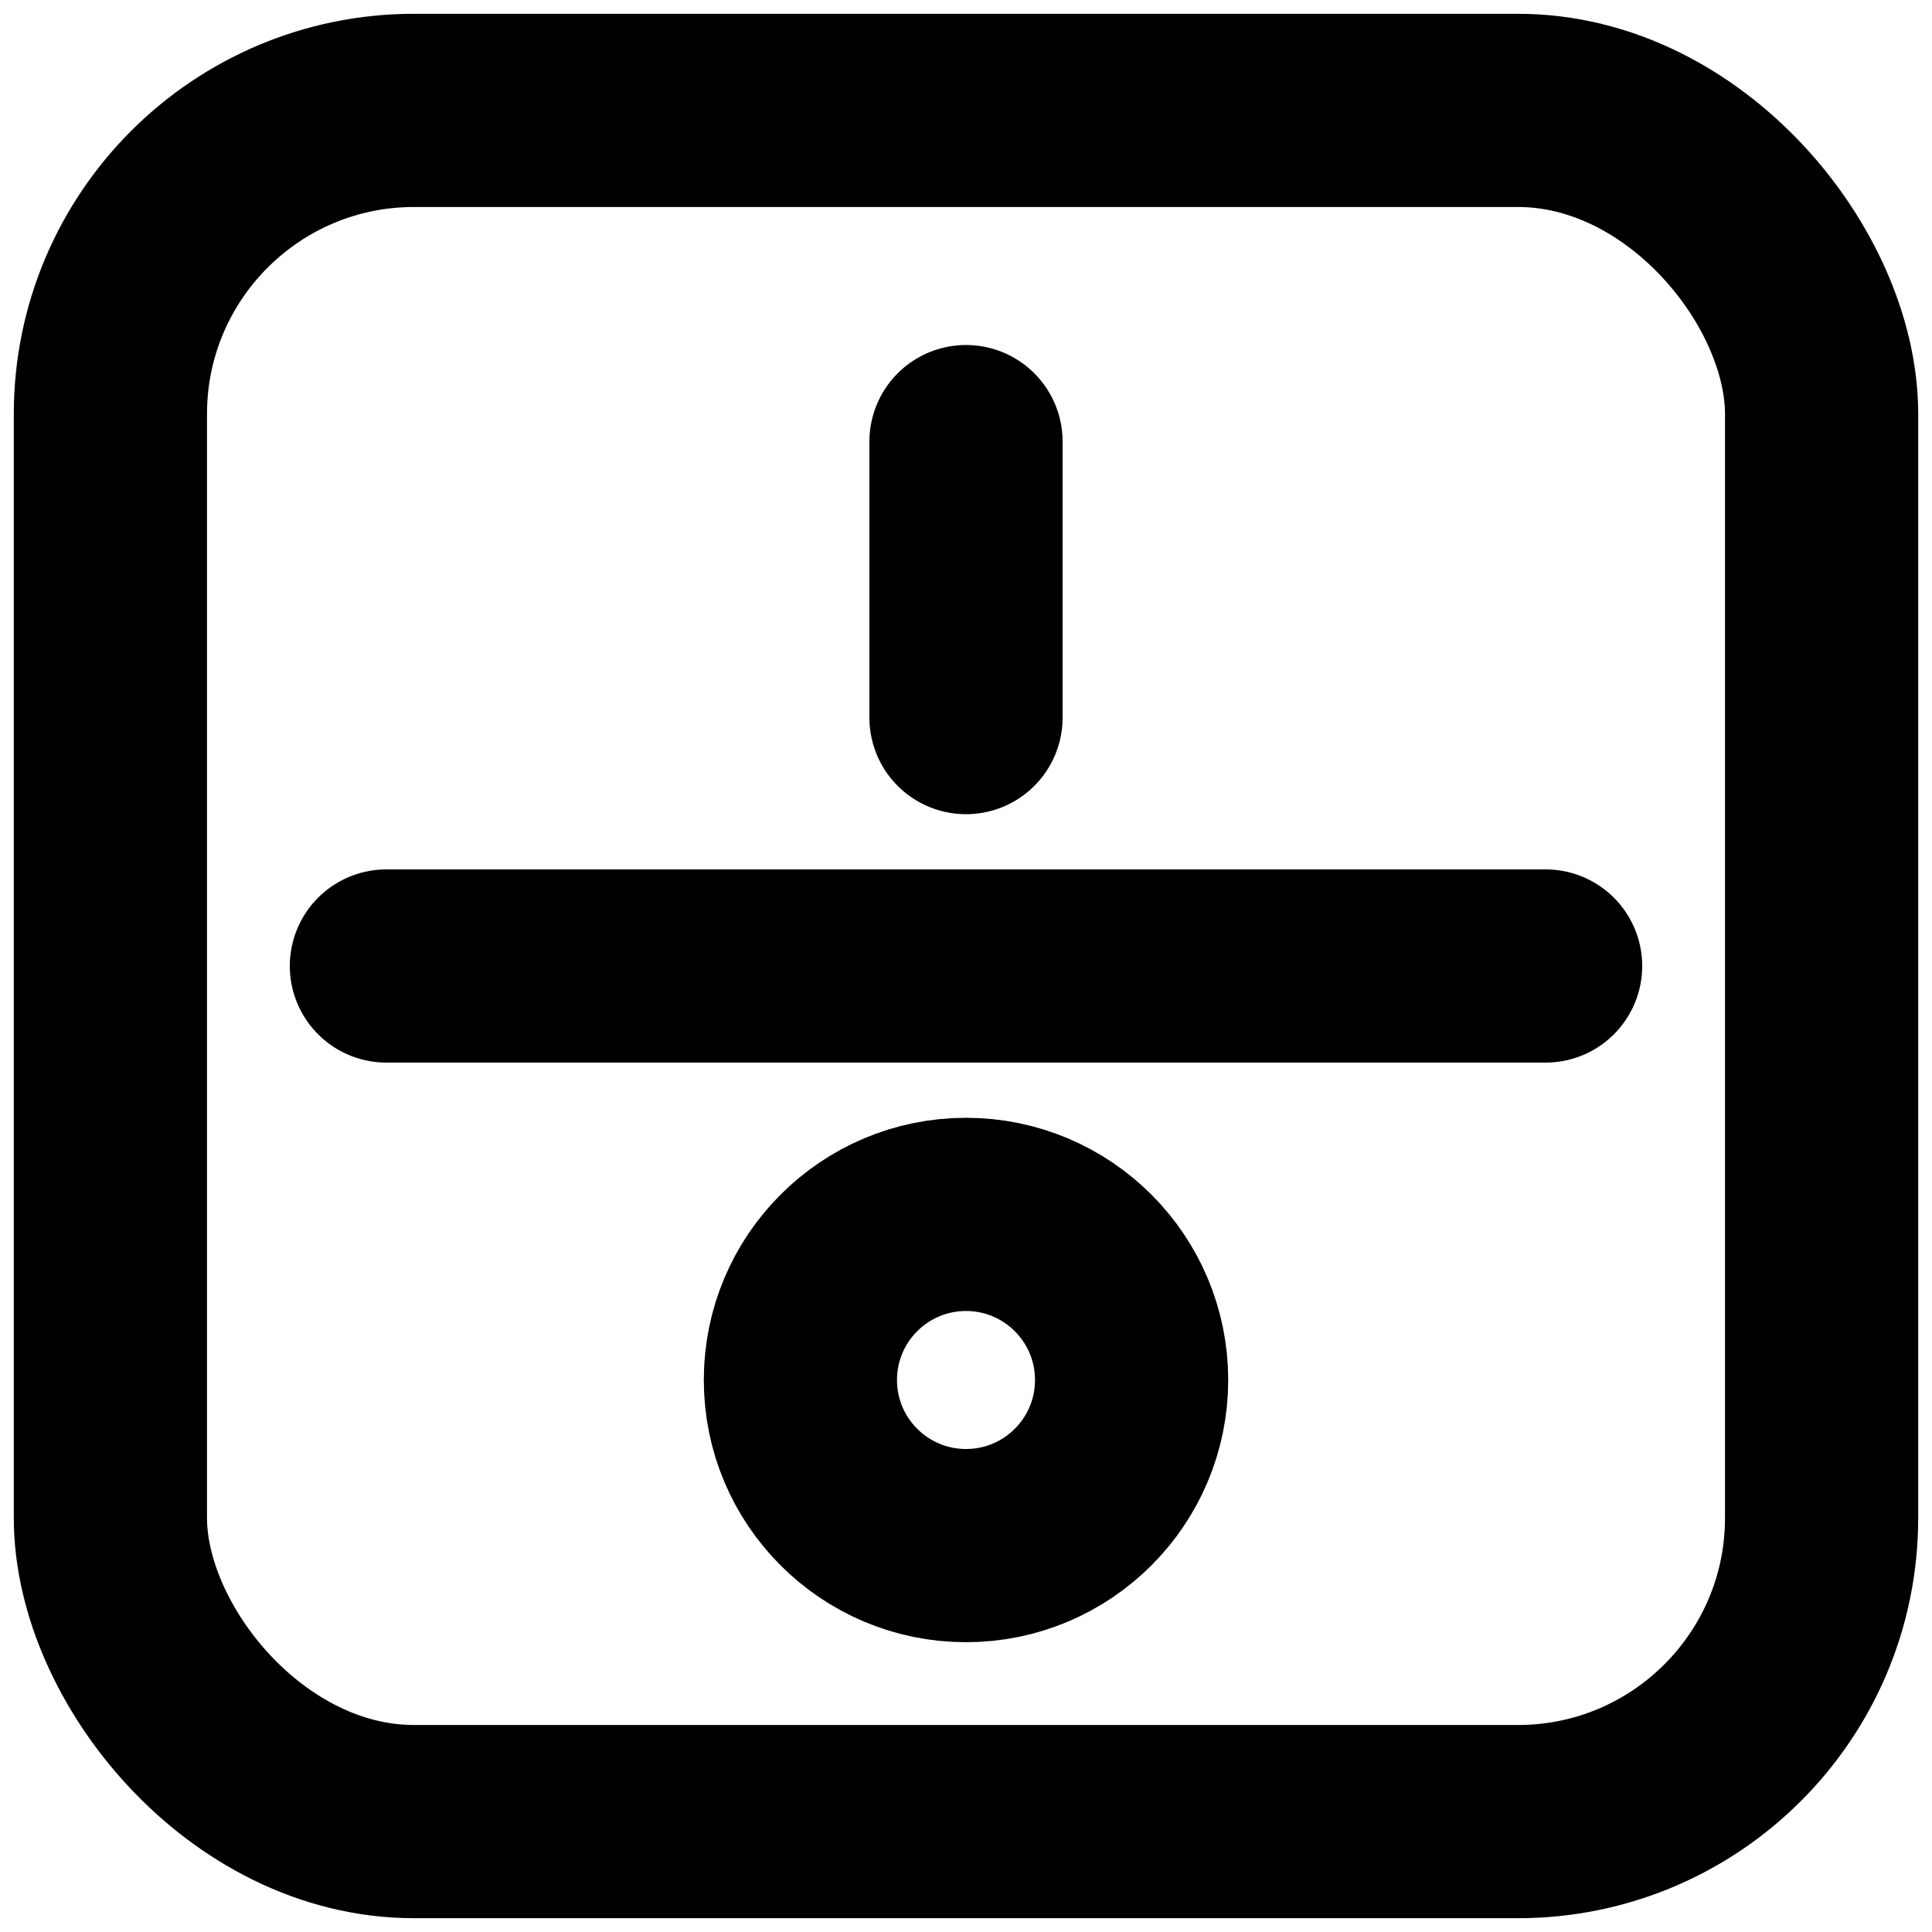
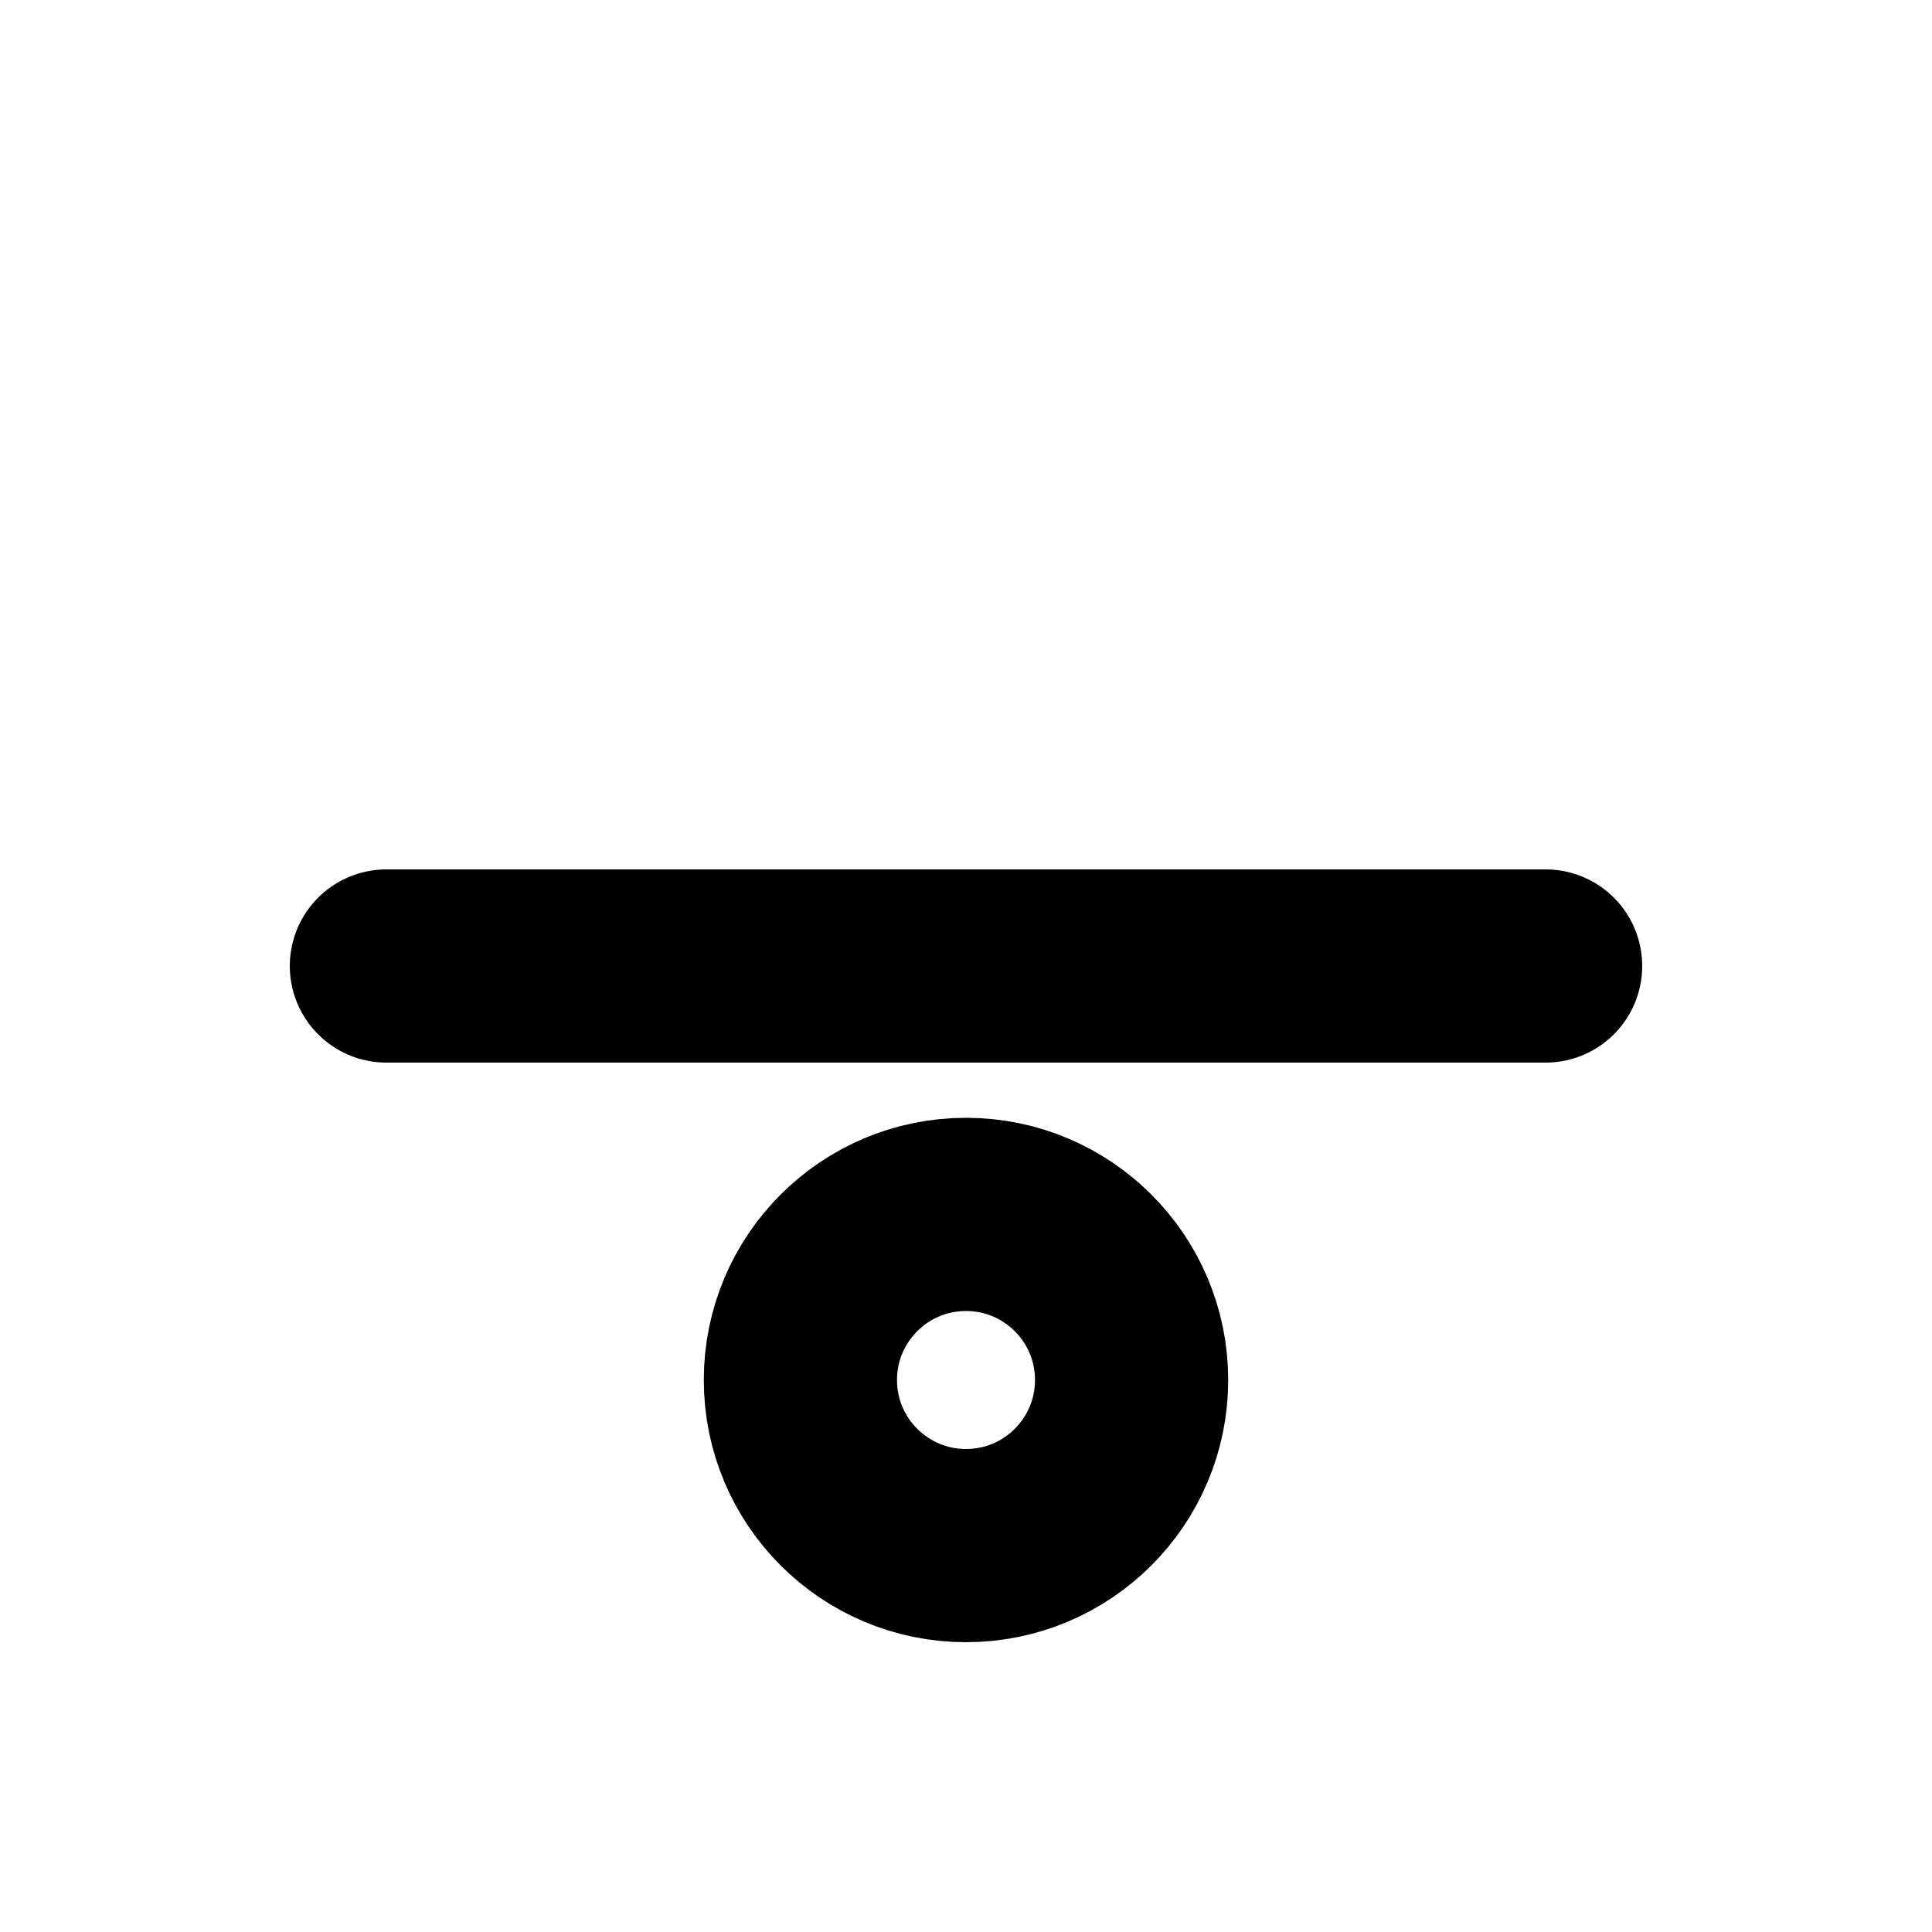
<svg xmlns="http://www.w3.org/2000/svg" width="350" height="350">
-   <rect style="fill:none;fill-opacity:1;stroke-width:35;stroke-linecap:round;stroke-linejoin:round;stroke:#000000;stroke-opacity:1;stroke-miterlimit:4;stroke-dasharray:none" id="rect843" width="310" height="310" x="20" y="20" ry="55" />
  <circle style="fill:none;fill-opacity:1;stroke:#000000;stroke-width:35;" cx="175" cy="250" r="30" />
  <path style="fill:none;stroke:#000000;stroke-width:35;stroke-linecap:round;stroke-linejoin:miter;stroke-opacity:1;opacity:1;stroke-miterlimit:4;stroke-dasharray:none" d="m 70,175 210,0" id="path842" />
-   <path style="fill:none;stroke:#000000;stroke-width:35;stroke-linecap:round;stroke-linejoin:miter;stroke-opacity:1;opacity:1;stroke-miterlimit:4;stroke-dasharray:none" d="m 175,80 0,50" id="path842" />
</svg>